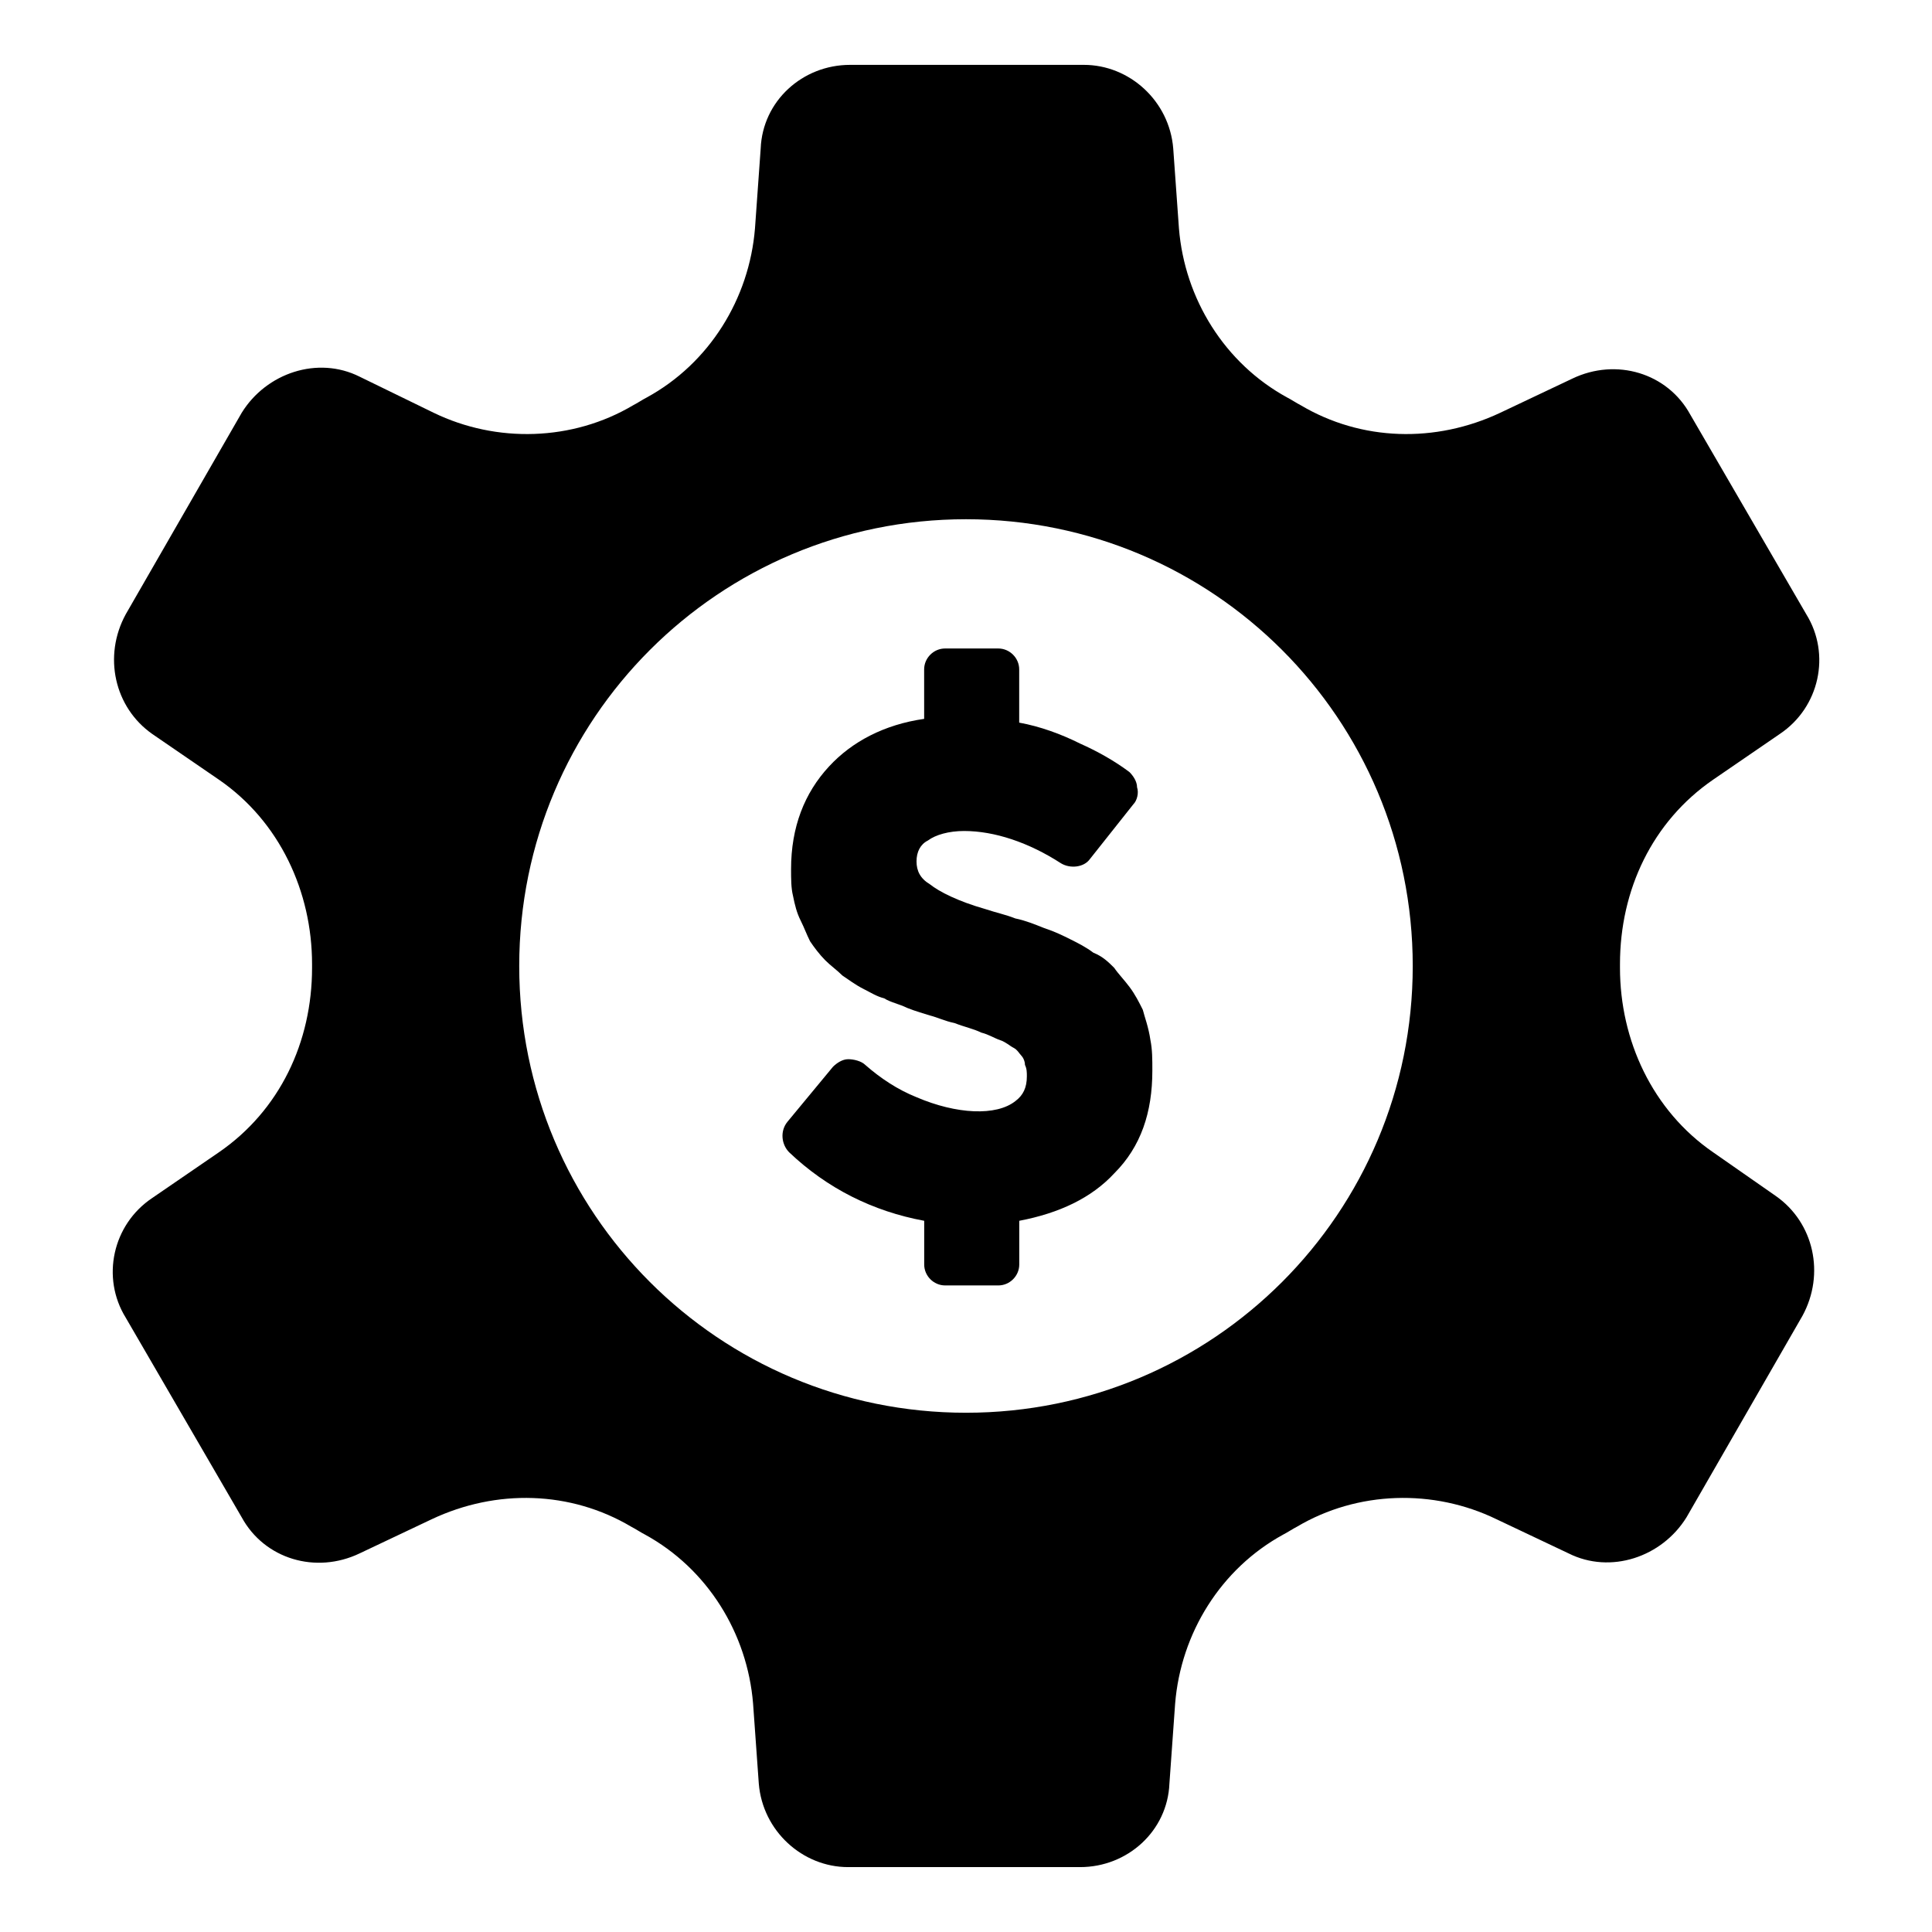
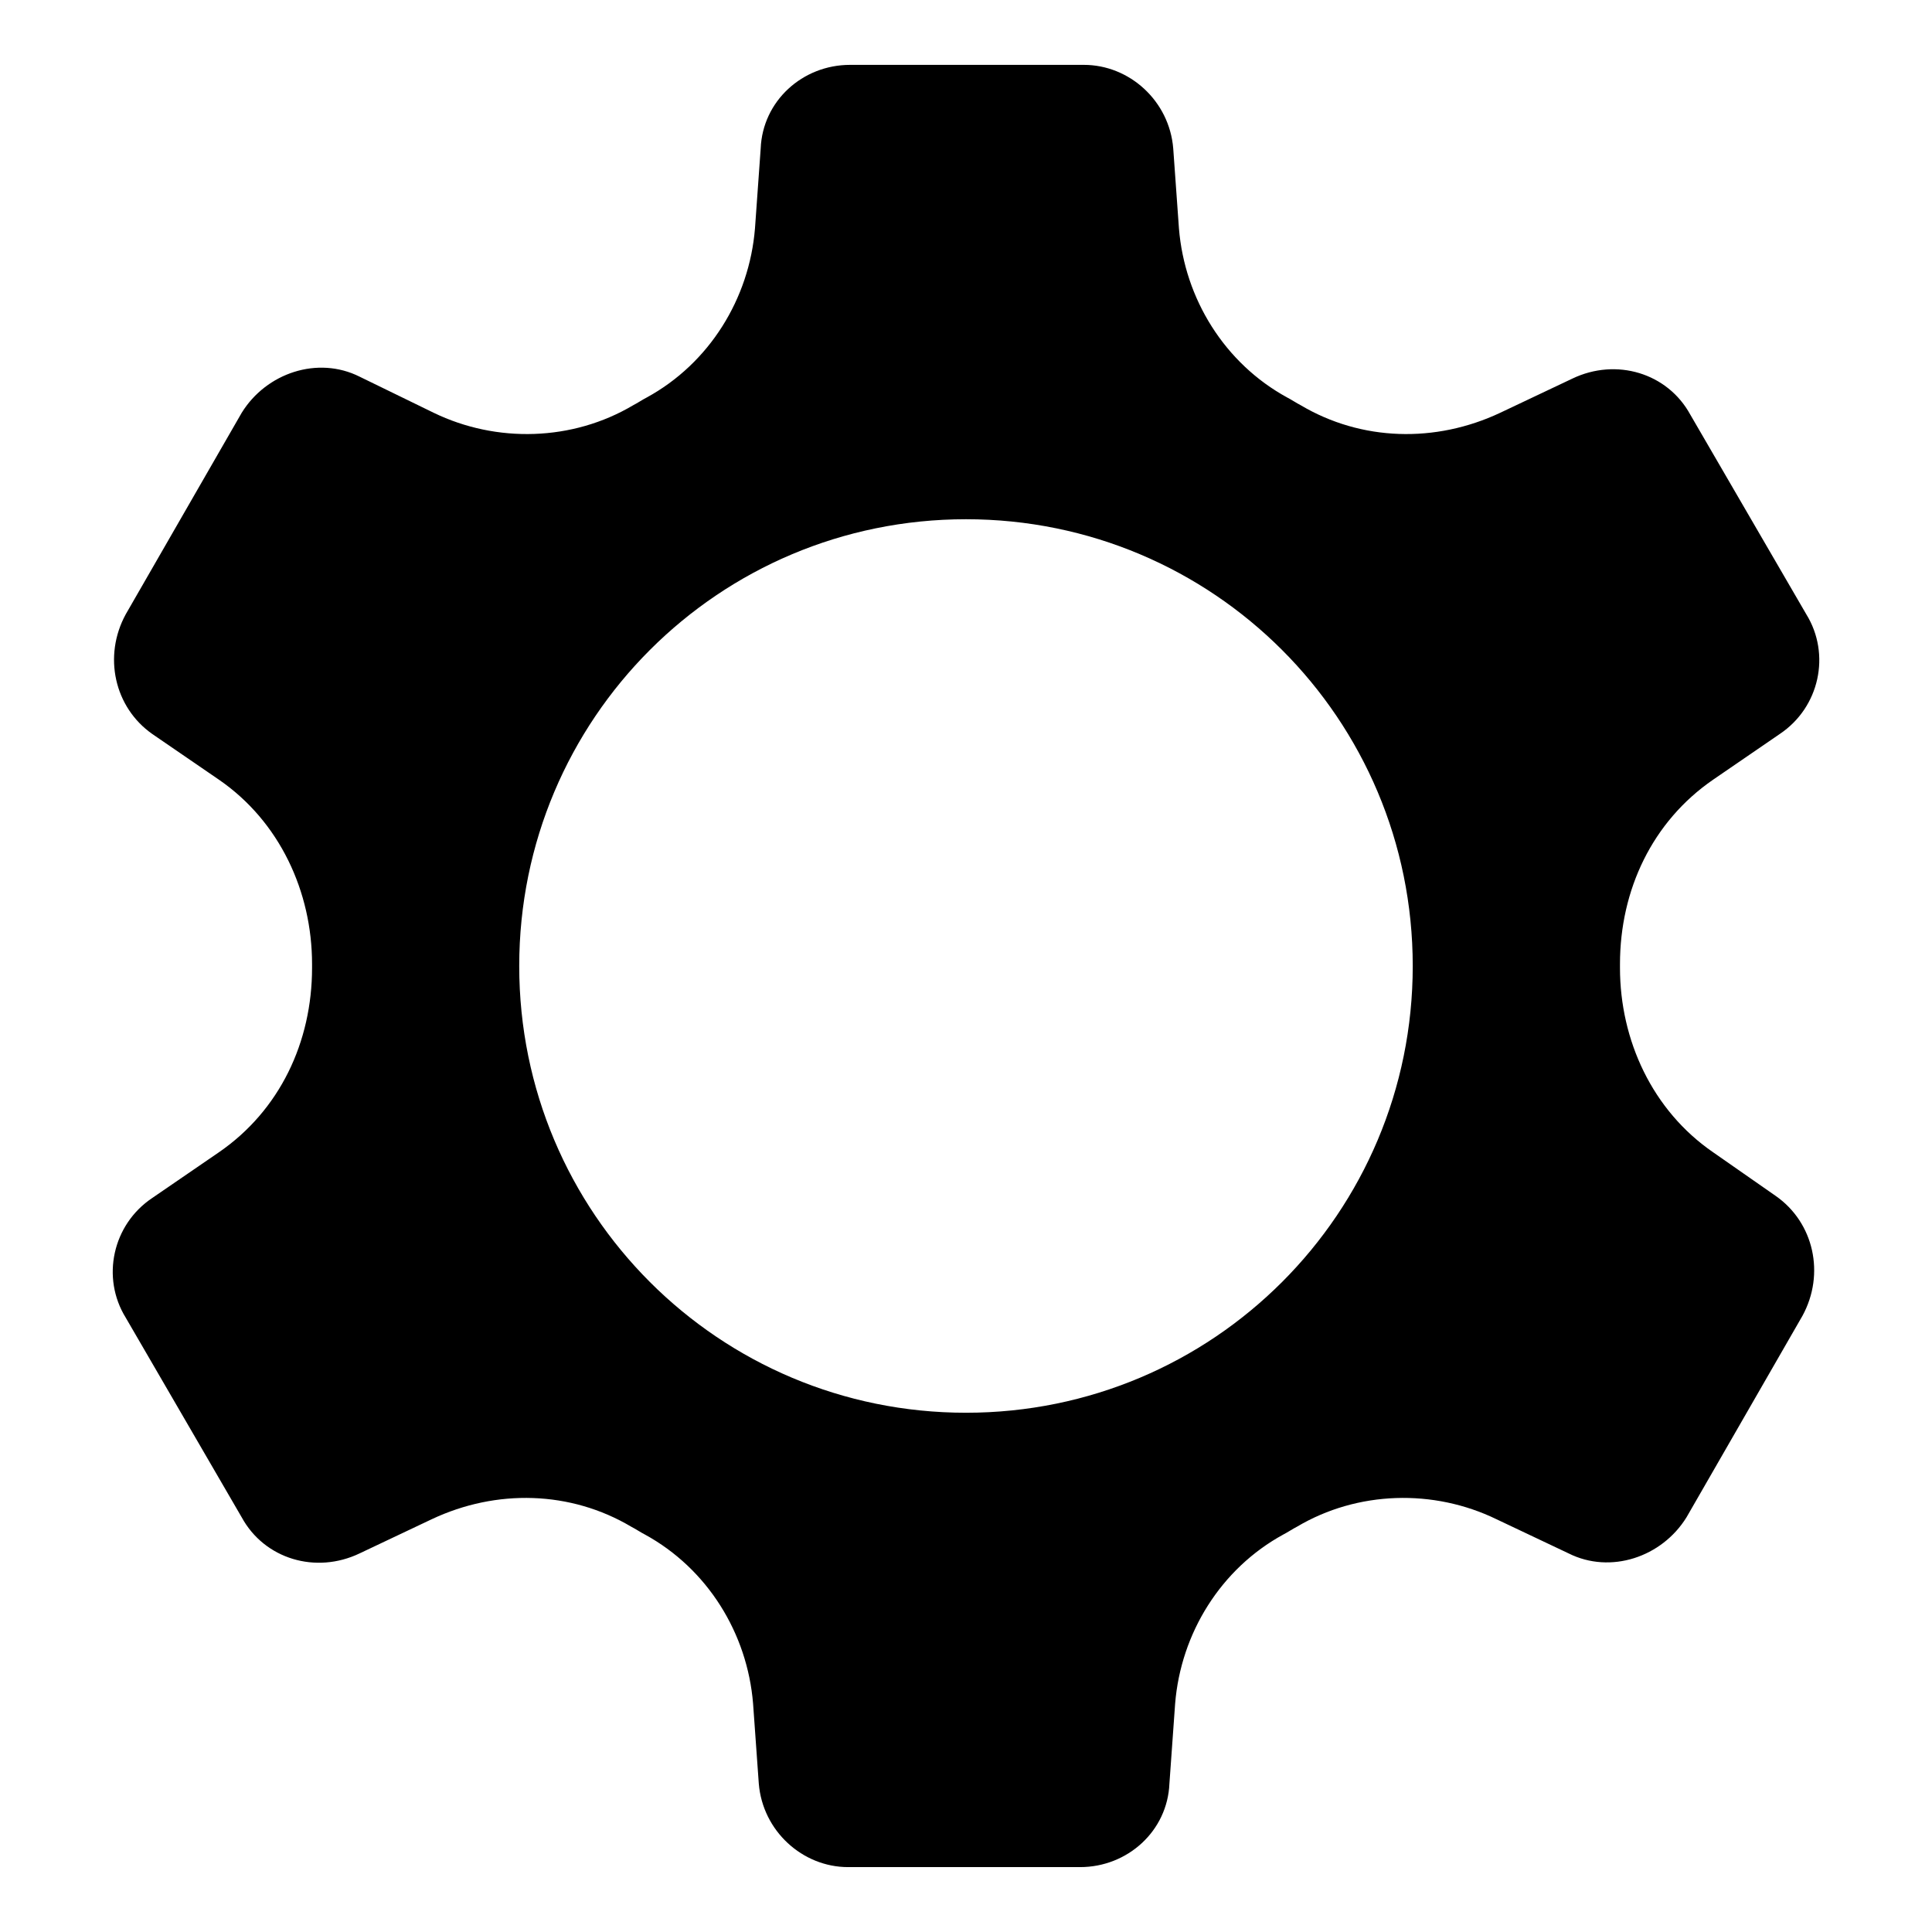
<svg xmlns="http://www.w3.org/2000/svg" fill="#000000" width="800px" height="800px" version="1.1" viewBox="144 144 512 512">
  <g>
    <path d="m598 449.37c-16.121-11.082-24.688-29.727-24.688-48.871v-0.504-0.504c0-19.648 8.566-37.785 24.688-48.871l17.633-12.09c10.578-7.055 13.602-21.16 7.055-31.738l-30.734-52.898c-6.047-11.082-19.648-15.113-31.234-9.574l-19.145 9.07c-17.129 8.062-36.777 7.559-52.898-2.016-1.008-0.504-2.519-1.512-3.527-2.016-16.625-9.07-27.207-26.199-28.719-44.84l-1.512-21.16c-1.008-12.594-11.586-22.168-23.68-22.168h-61.969c-12.594 0-23.176 9.574-23.68 22.168l-1.512 21.16c-1.512 18.641-12.09 35.77-28.719 44.84-1.008 0.504-2.519 1.512-3.527 2.016-16.121 9.574-36.273 10.078-52.898 2.016l-19.645-9.574c-11.082-5.543-24.688-1.008-31.234 9.574l-30.734 53.402c-6.047 11.082-3.023 24.688 7.055 31.738l17.633 12.09c16.121 11.082 24.688 29.727 24.688 48.871v0.504 0.504c0 19.648-8.566 37.785-24.688 48.871l-17.633 12.09c-10.578 7.055-13.602 21.16-7.055 31.738l30.73 52.902c6.047 11.082 19.648 15.113 31.234 9.574l19.145-9.07c17.129-8.062 36.777-7.559 52.898 2.016 1.008 0.504 2.519 1.512 3.527 2.016 16.625 9.07 27.207 26.199 28.719 44.84l1.512 21.16c1.008 12.594 11.586 22.168 23.68 22.168h61.465c12.594 0 23.176-9.574 23.68-22.168l1.512-21.16c1.512-18.641 12.09-35.77 28.719-44.84 1.008-0.504 2.519-1.512 3.527-2.016 16.121-9.574 36.273-10.078 52.898-2.016l19.145 9.07c11.082 5.543 24.688 1.008 31.234-9.574l30.73-53.402c6.047-11.082 3.023-24.688-7.055-31.738zm-198 69.023c-65.496 0-118.4-52.902-118.4-118.39 0-65.496 52.902-118.4 118.4-118.4 65.492 0 118.39 52.902 118.39 118.4 0 65.492-52.902 118.39-118.39 118.39z" />
-     <path d="m446.85 411.59c-1.008-2.016-2.016-4.031-3.527-6.047-1.512-2.016-3.023-3.527-4.031-5.039-1.512-1.512-3.023-3.023-5.543-4.031-2.016-1.512-4.031-2.519-6.047-3.527-2.016-1.008-4.031-2.016-7.055-3.023-2.519-1.008-5.039-2.016-7.559-2.519-2.519-1.008-5.039-1.512-8.062-2.519-7.055-2.016-12.09-4.535-14.609-6.551-2.519-1.512-3.527-3.527-3.527-6.047s1.008-4.535 3.023-5.543c2.016-1.512 5.543-2.519 9.574-2.519 8.062 0 17.129 3.023 25.695 8.566 2.519 1.512 6.047 1.008 7.559-1.008l11.586-14.609c1.008-1.008 1.512-3.023 1.008-4.535 0-1.512-1.008-3.023-2.016-4.031-4.031-3.023-8.566-5.543-13.098-7.559-5.039-2.519-10.578-4.535-16.121-5.543v-14.105c0-3.023-2.519-5.543-5.543-5.543h-14.105c-3.023 0-5.543 2.519-5.543 5.543l0.004 13.109c-10.578 1.512-19.145 6.047-25.191 12.594-6.551 7.055-10.078 16.121-10.078 27.207 0 2.519 0 5.039 0.504 7.055 0.504 2.519 1.008 4.535 2.016 6.551 1.008 2.016 1.512 3.527 2.519 5.543 1.008 1.512 2.519 3.527 4.031 5.039 1.512 1.512 3.023 2.519 4.535 4.031 1.512 1.008 3.527 2.519 5.543 3.527 2.016 1.008 3.527 2.016 5.543 2.519 1.512 1.008 4.031 1.512 6.047 2.519 2.519 1.008 4.535 1.512 6.047 2.016 2.016 0.504 4.031 1.512 6.551 2.016 2.519 1.008 5.039 1.512 7.055 2.519 2.016 0.504 3.527 1.512 5.039 2.016s2.519 1.512 3.527 2.016c1.008 0.504 1.512 1.512 2.016 2.016 0.504 0.504 1.008 1.512 1.008 2.519 0.504 1.008 0.504 2.016 0.504 3.023 0 3.023-1.008 5.039-3.023 6.551-5.039 4.031-15.617 3.527-26.199-1.008-5.039-2.016-9.574-5.039-13.602-8.566-1.008-1.008-3.023-1.512-4.535-1.512s-3.023 1.008-4.031 2.016l-12.09 14.609c-2.016 2.519-1.512 6.047 0.504 8.062 10.078 9.574 22.168 15.617 35.77 18.137v11.586c0 3.023 2.519 5.543 5.543 5.543h14.105c3.023 0 5.543-2.519 5.543-5.543v-11.586c10.578-2.016 19.145-6.047 25.191-12.594 7.055-7.055 10.078-16.121 10.078-27.207 0-3.023 0-5.543-0.504-8.062-0.516-3.535-1.523-6.055-2.027-8.07z" />
  </g>
</svg>